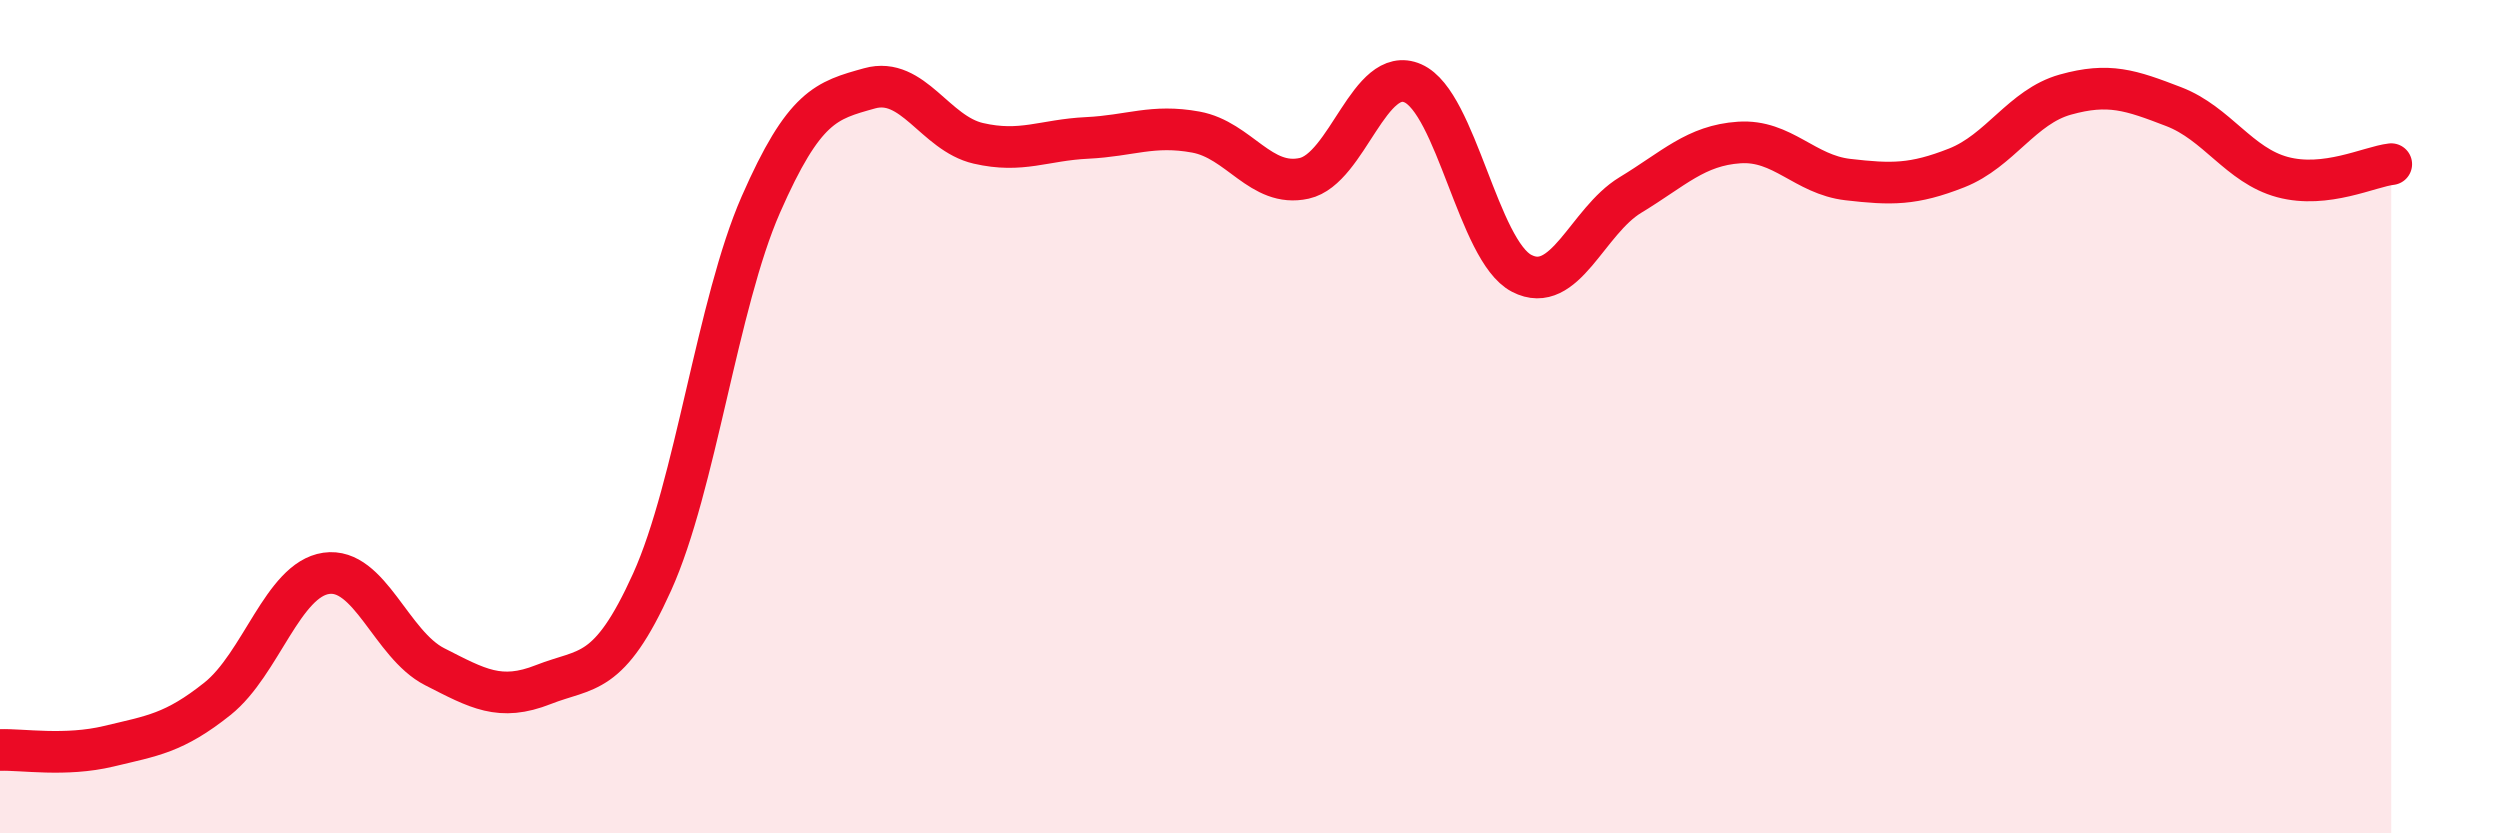
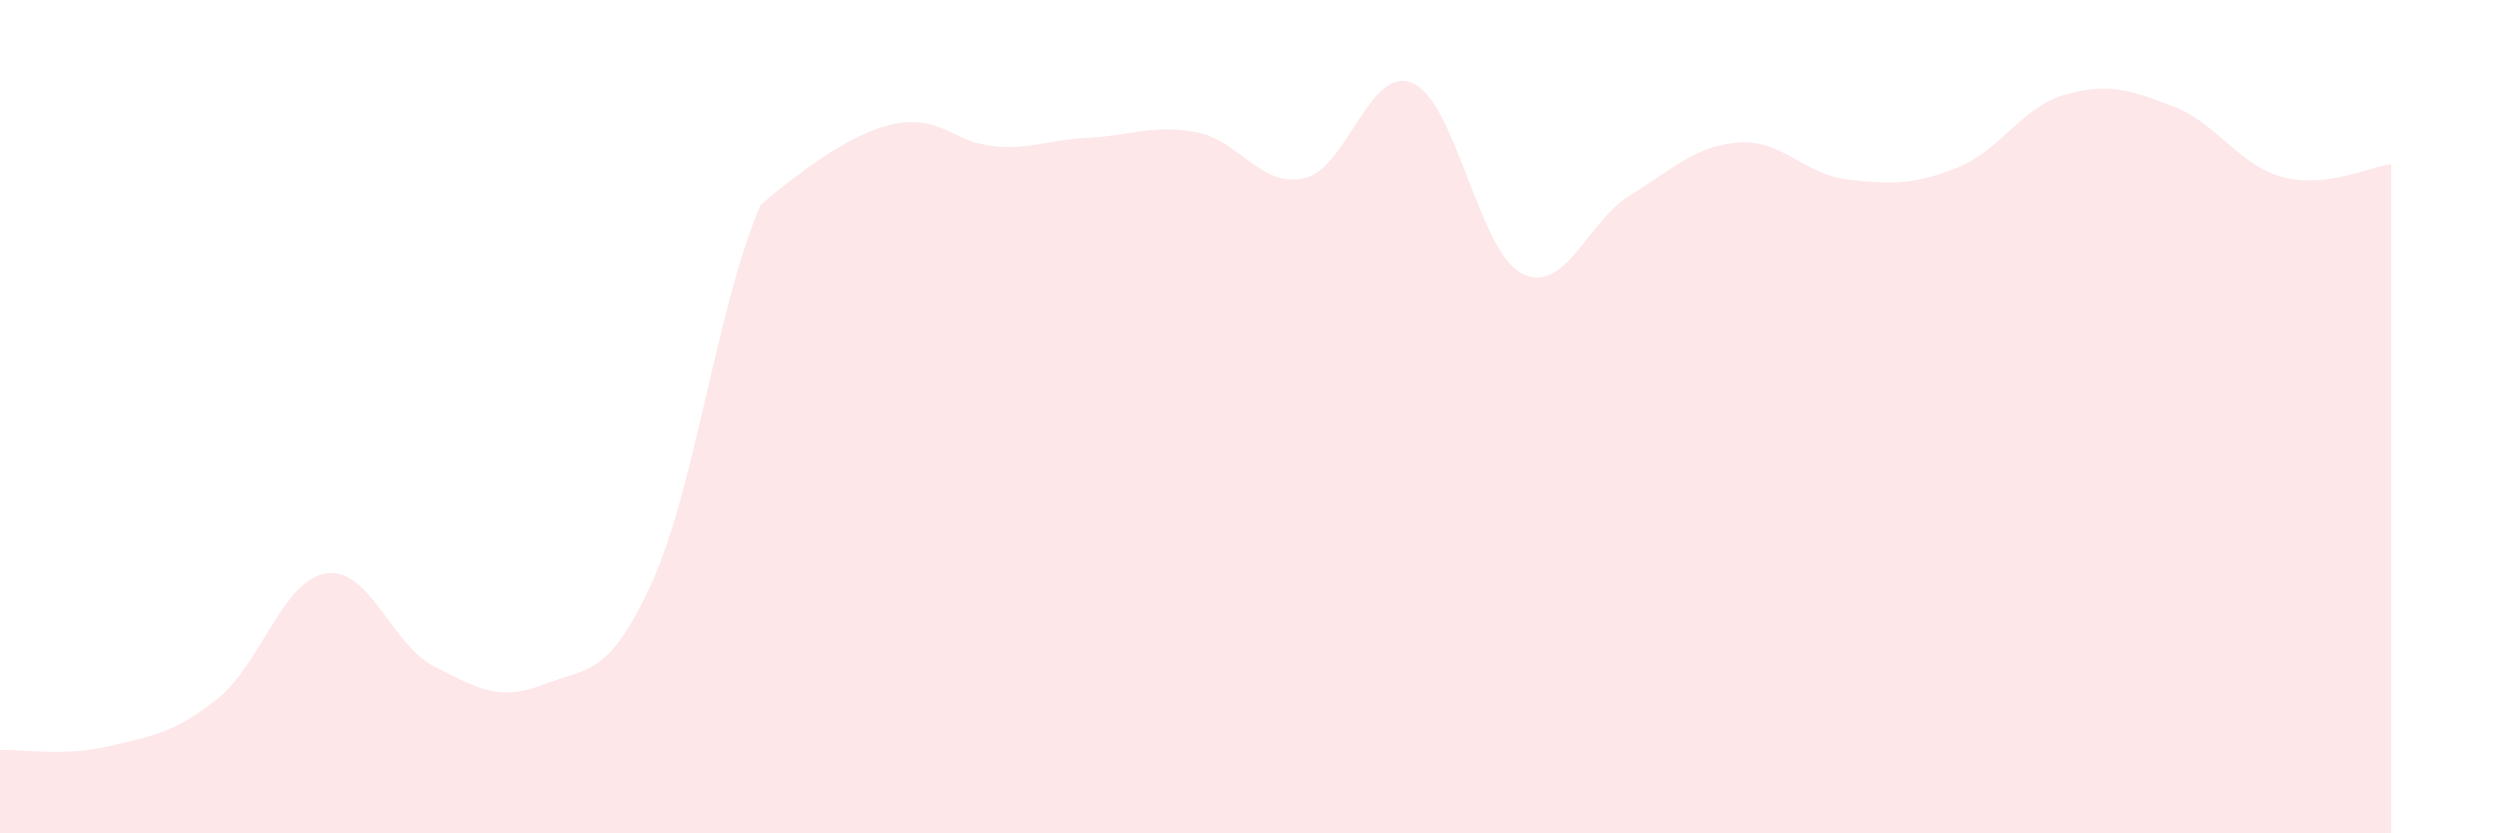
<svg xmlns="http://www.w3.org/2000/svg" width="60" height="20" viewBox="0 0 60 20">
-   <path d="M 0,18 C 0.52,17.98 1.57,18.16 2.61,17.91 C 3.65,17.66 4.18,17.6 5.22,16.77 C 6.26,15.94 6.79,13.91 7.83,13.76 C 8.87,13.61 9.39,15.47 10.43,16 C 11.47,16.53 12,16.84 13.04,16.43 C 14.08,16.02 14.61,16.27 15.65,13.97 C 16.69,11.67 17.22,7.28 18.26,4.91 C 19.3,2.54 19.83,2.41 20.87,2.12 C 21.91,1.83 22.44,3.2 23.48,3.44 C 24.52,3.68 25.05,3.36 26.09,3.31 C 27.13,3.26 27.66,2.98 28.7,3.17 C 29.74,3.36 30.26,4.51 31.3,4.28 C 32.34,4.05 32.87,1.54 33.91,2 C 34.95,2.46 35.48,6.02 36.52,6.56 C 37.56,7.1 38.09,5.31 39.13,4.68 C 40.17,4.05 40.7,3.49 41.74,3.42 C 42.78,3.35 43.31,4.19 44.35,4.31 C 45.39,4.43 45.92,4.44 46.96,4.03 C 48,3.62 48.53,2.56 49.57,2.27 C 50.61,1.98 51.13,2.16 52.17,2.56 C 53.21,2.96 53.74,3.97 54.78,4.25 C 55.82,4.53 56.87,4 57.39,3.94L57.39 20L0 20Z" fill="#EB0A25" opacity="0.1" stroke-linecap="round" stroke-linejoin="round" />
-   <path d="M 0,18 C 0.52,17.98 1.57,18.16 2.61,17.91 C 3.65,17.66 4.18,17.6 5.22,16.77 C 6.26,15.94 6.79,13.91 7.83,13.76 C 8.87,13.61 9.39,15.47 10.43,16 C 11.47,16.53 12,16.84 13.04,16.43 C 14.08,16.02 14.61,16.27 15.65,13.97 C 16.69,11.67 17.22,7.28 18.26,4.91 C 19.3,2.54 19.83,2.41 20.87,2.12 C 21.91,1.83 22.44,3.2 23.48,3.44 C 24.52,3.68 25.05,3.36 26.09,3.31 C 27.13,3.26 27.66,2.98 28.7,3.17 C 29.74,3.36 30.26,4.51 31.3,4.28 C 32.34,4.05 32.87,1.54 33.91,2 C 34.95,2.46 35.48,6.02 36.52,6.56 C 37.56,7.1 38.09,5.31 39.13,4.68 C 40.17,4.05 40.7,3.49 41.74,3.42 C 42.78,3.35 43.31,4.19 44.35,4.31 C 45.39,4.43 45.92,4.44 46.96,4.03 C 48,3.62 48.53,2.56 49.57,2.27 C 50.61,1.98 51.13,2.16 52.17,2.56 C 53.21,2.96 53.74,3.97 54.78,4.25 C 55.82,4.53 56.87,4 57.39,3.94" stroke="#EB0A25" stroke-width="1" fill="none" stroke-linecap="round" stroke-linejoin="round" />
+   <path d="M 0,18 C 0.52,17.98 1.57,18.16 2.61,17.91 C 3.65,17.66 4.18,17.6 5.22,16.77 C 6.26,15.94 6.79,13.91 7.83,13.76 C 8.87,13.61 9.39,15.47 10.43,16 C 11.47,16.53 12,16.84 13.04,16.43 C 14.08,16.02 14.61,16.27 15.65,13.97 C 16.69,11.67 17.22,7.28 18.26,4.91 C 21.91,1.83 22.44,3.2 23.48,3.44 C 24.52,3.68 25.05,3.36 26.09,3.31 C 27.13,3.26 27.66,2.98 28.7,3.17 C 29.74,3.36 30.26,4.51 31.3,4.28 C 32.34,4.05 32.87,1.54 33.91,2 C 34.95,2.46 35.48,6.02 36.52,6.56 C 37.56,7.1 38.09,5.31 39.13,4.68 C 40.17,4.05 40.7,3.49 41.74,3.42 C 42.78,3.35 43.31,4.19 44.35,4.31 C 45.39,4.43 45.92,4.44 46.96,4.03 C 48,3.62 48.53,2.56 49.57,2.27 C 50.61,1.98 51.13,2.16 52.17,2.56 C 53.21,2.96 53.74,3.97 54.78,4.25 C 55.82,4.53 56.87,4 57.39,3.94L57.39 20L0 20Z" fill="#EB0A25" opacity="0.1" stroke-linecap="round" stroke-linejoin="round" />
</svg>